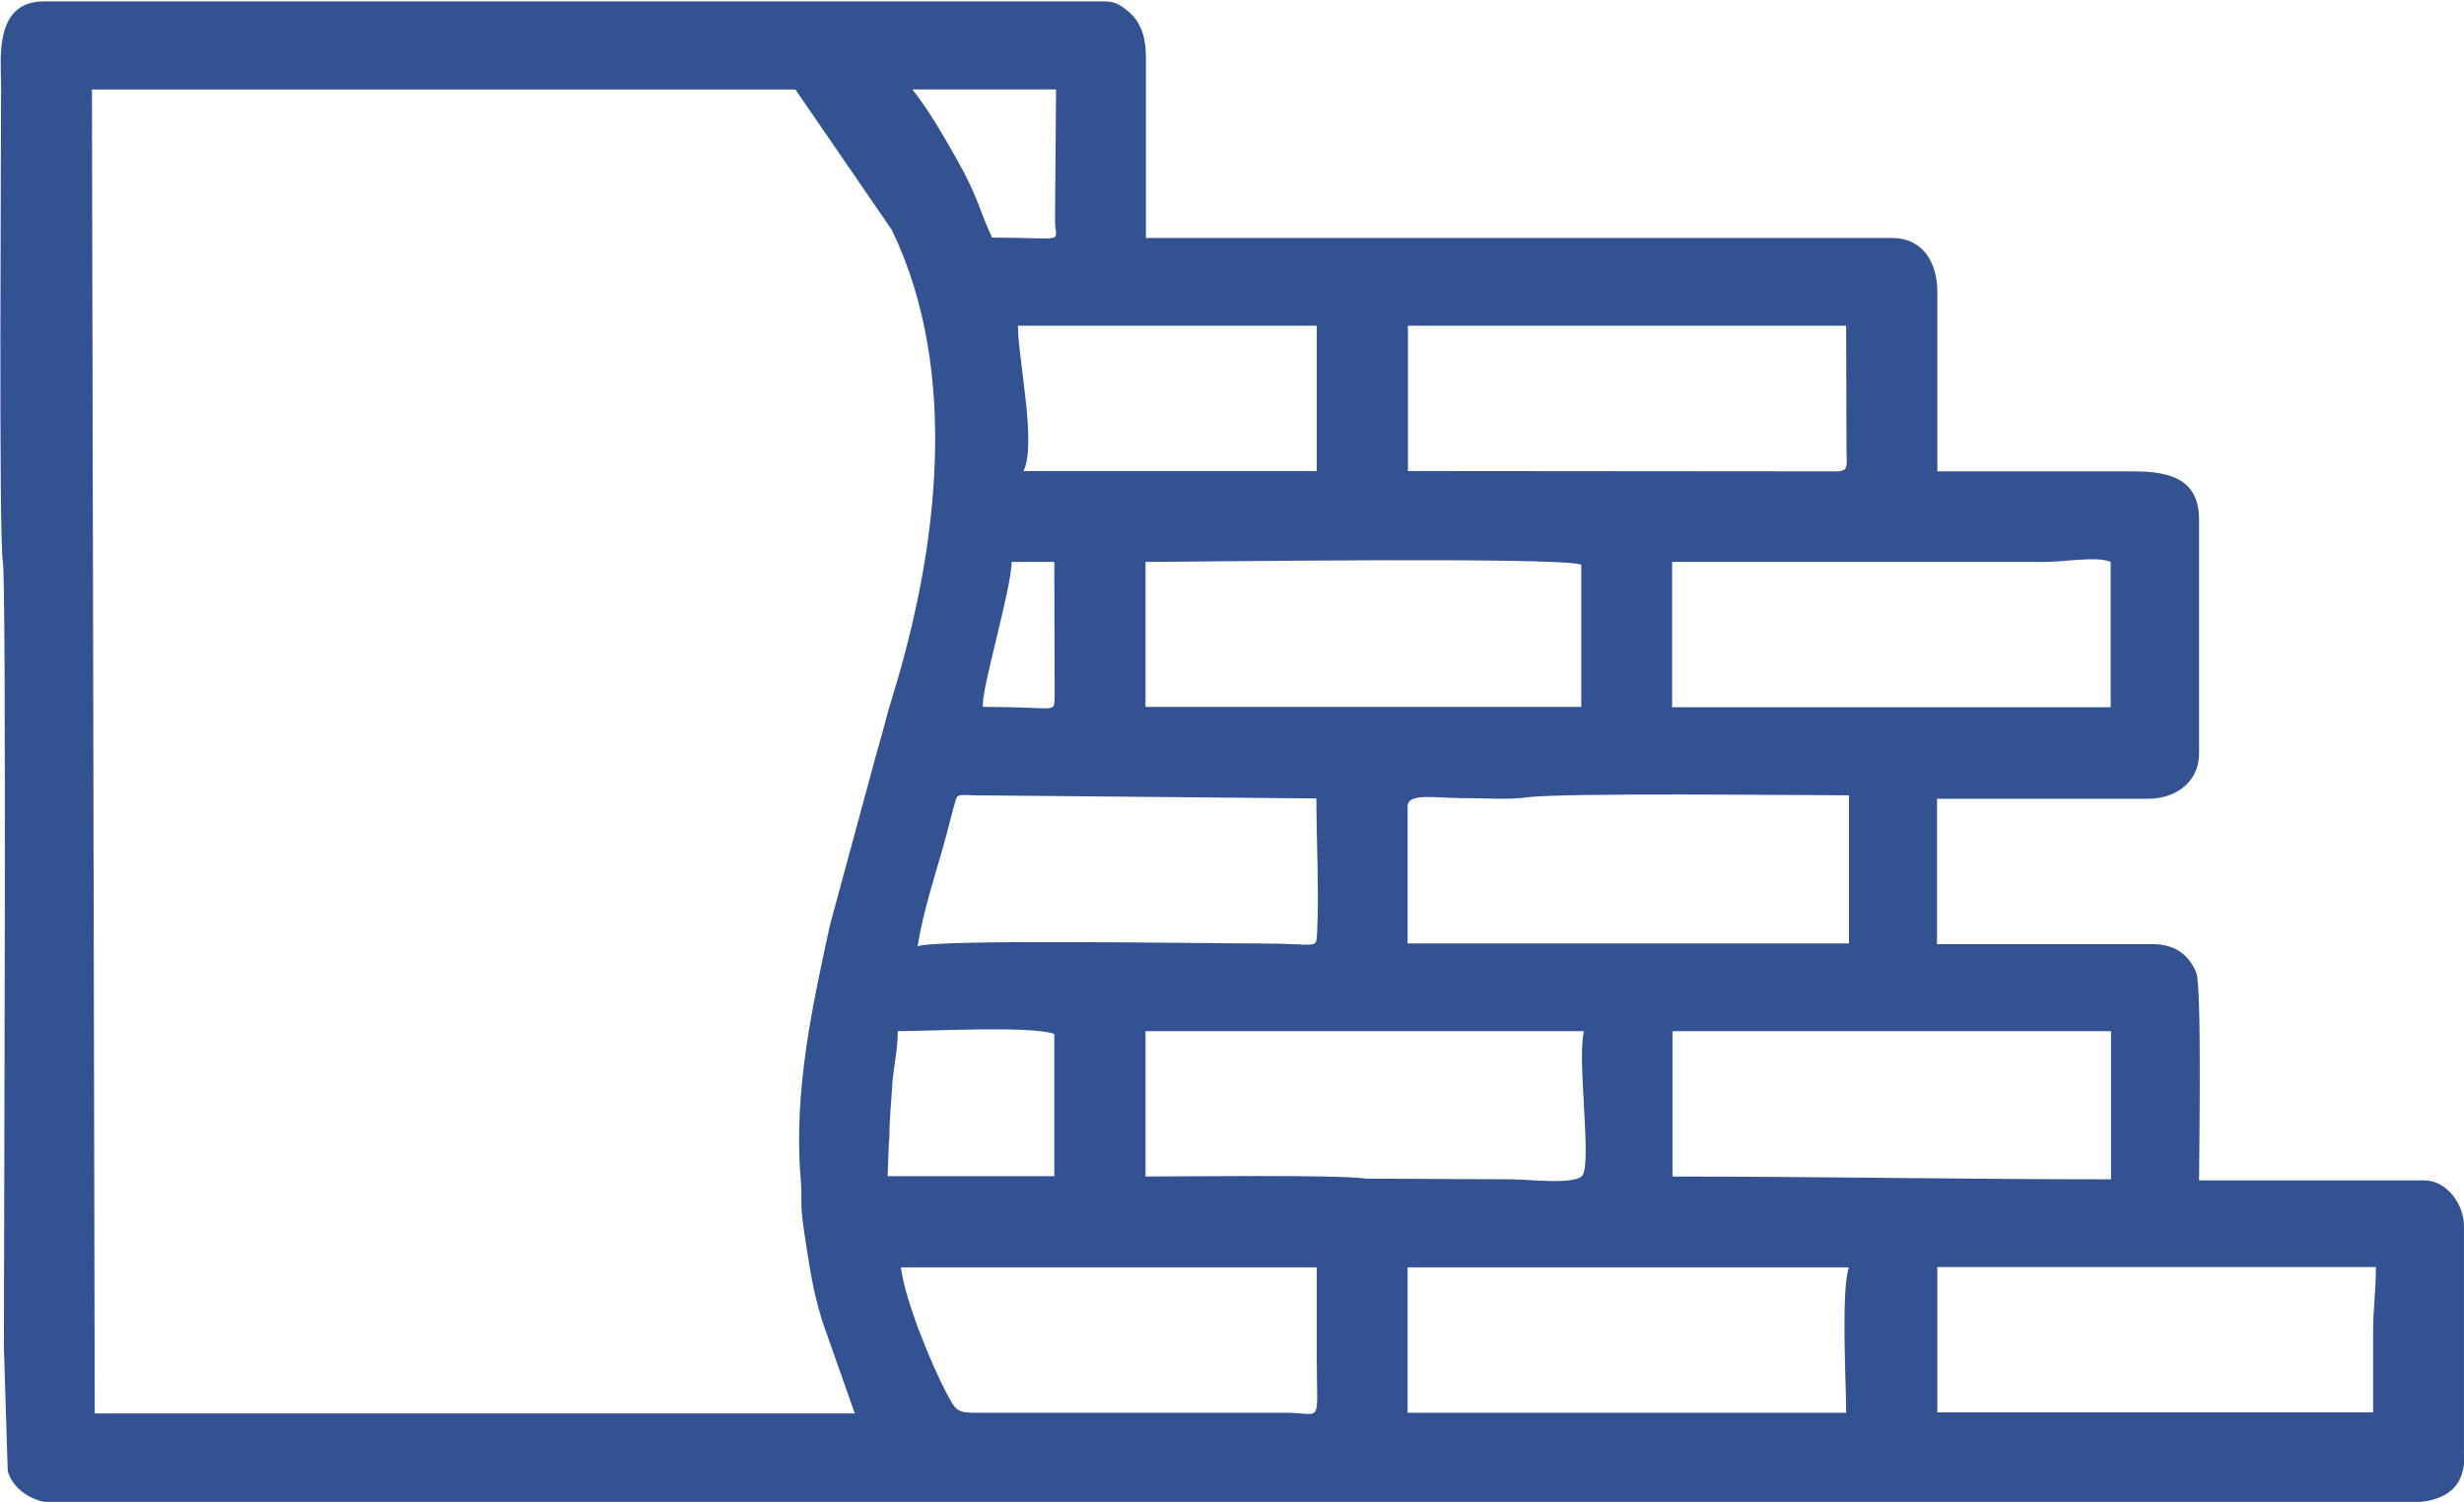
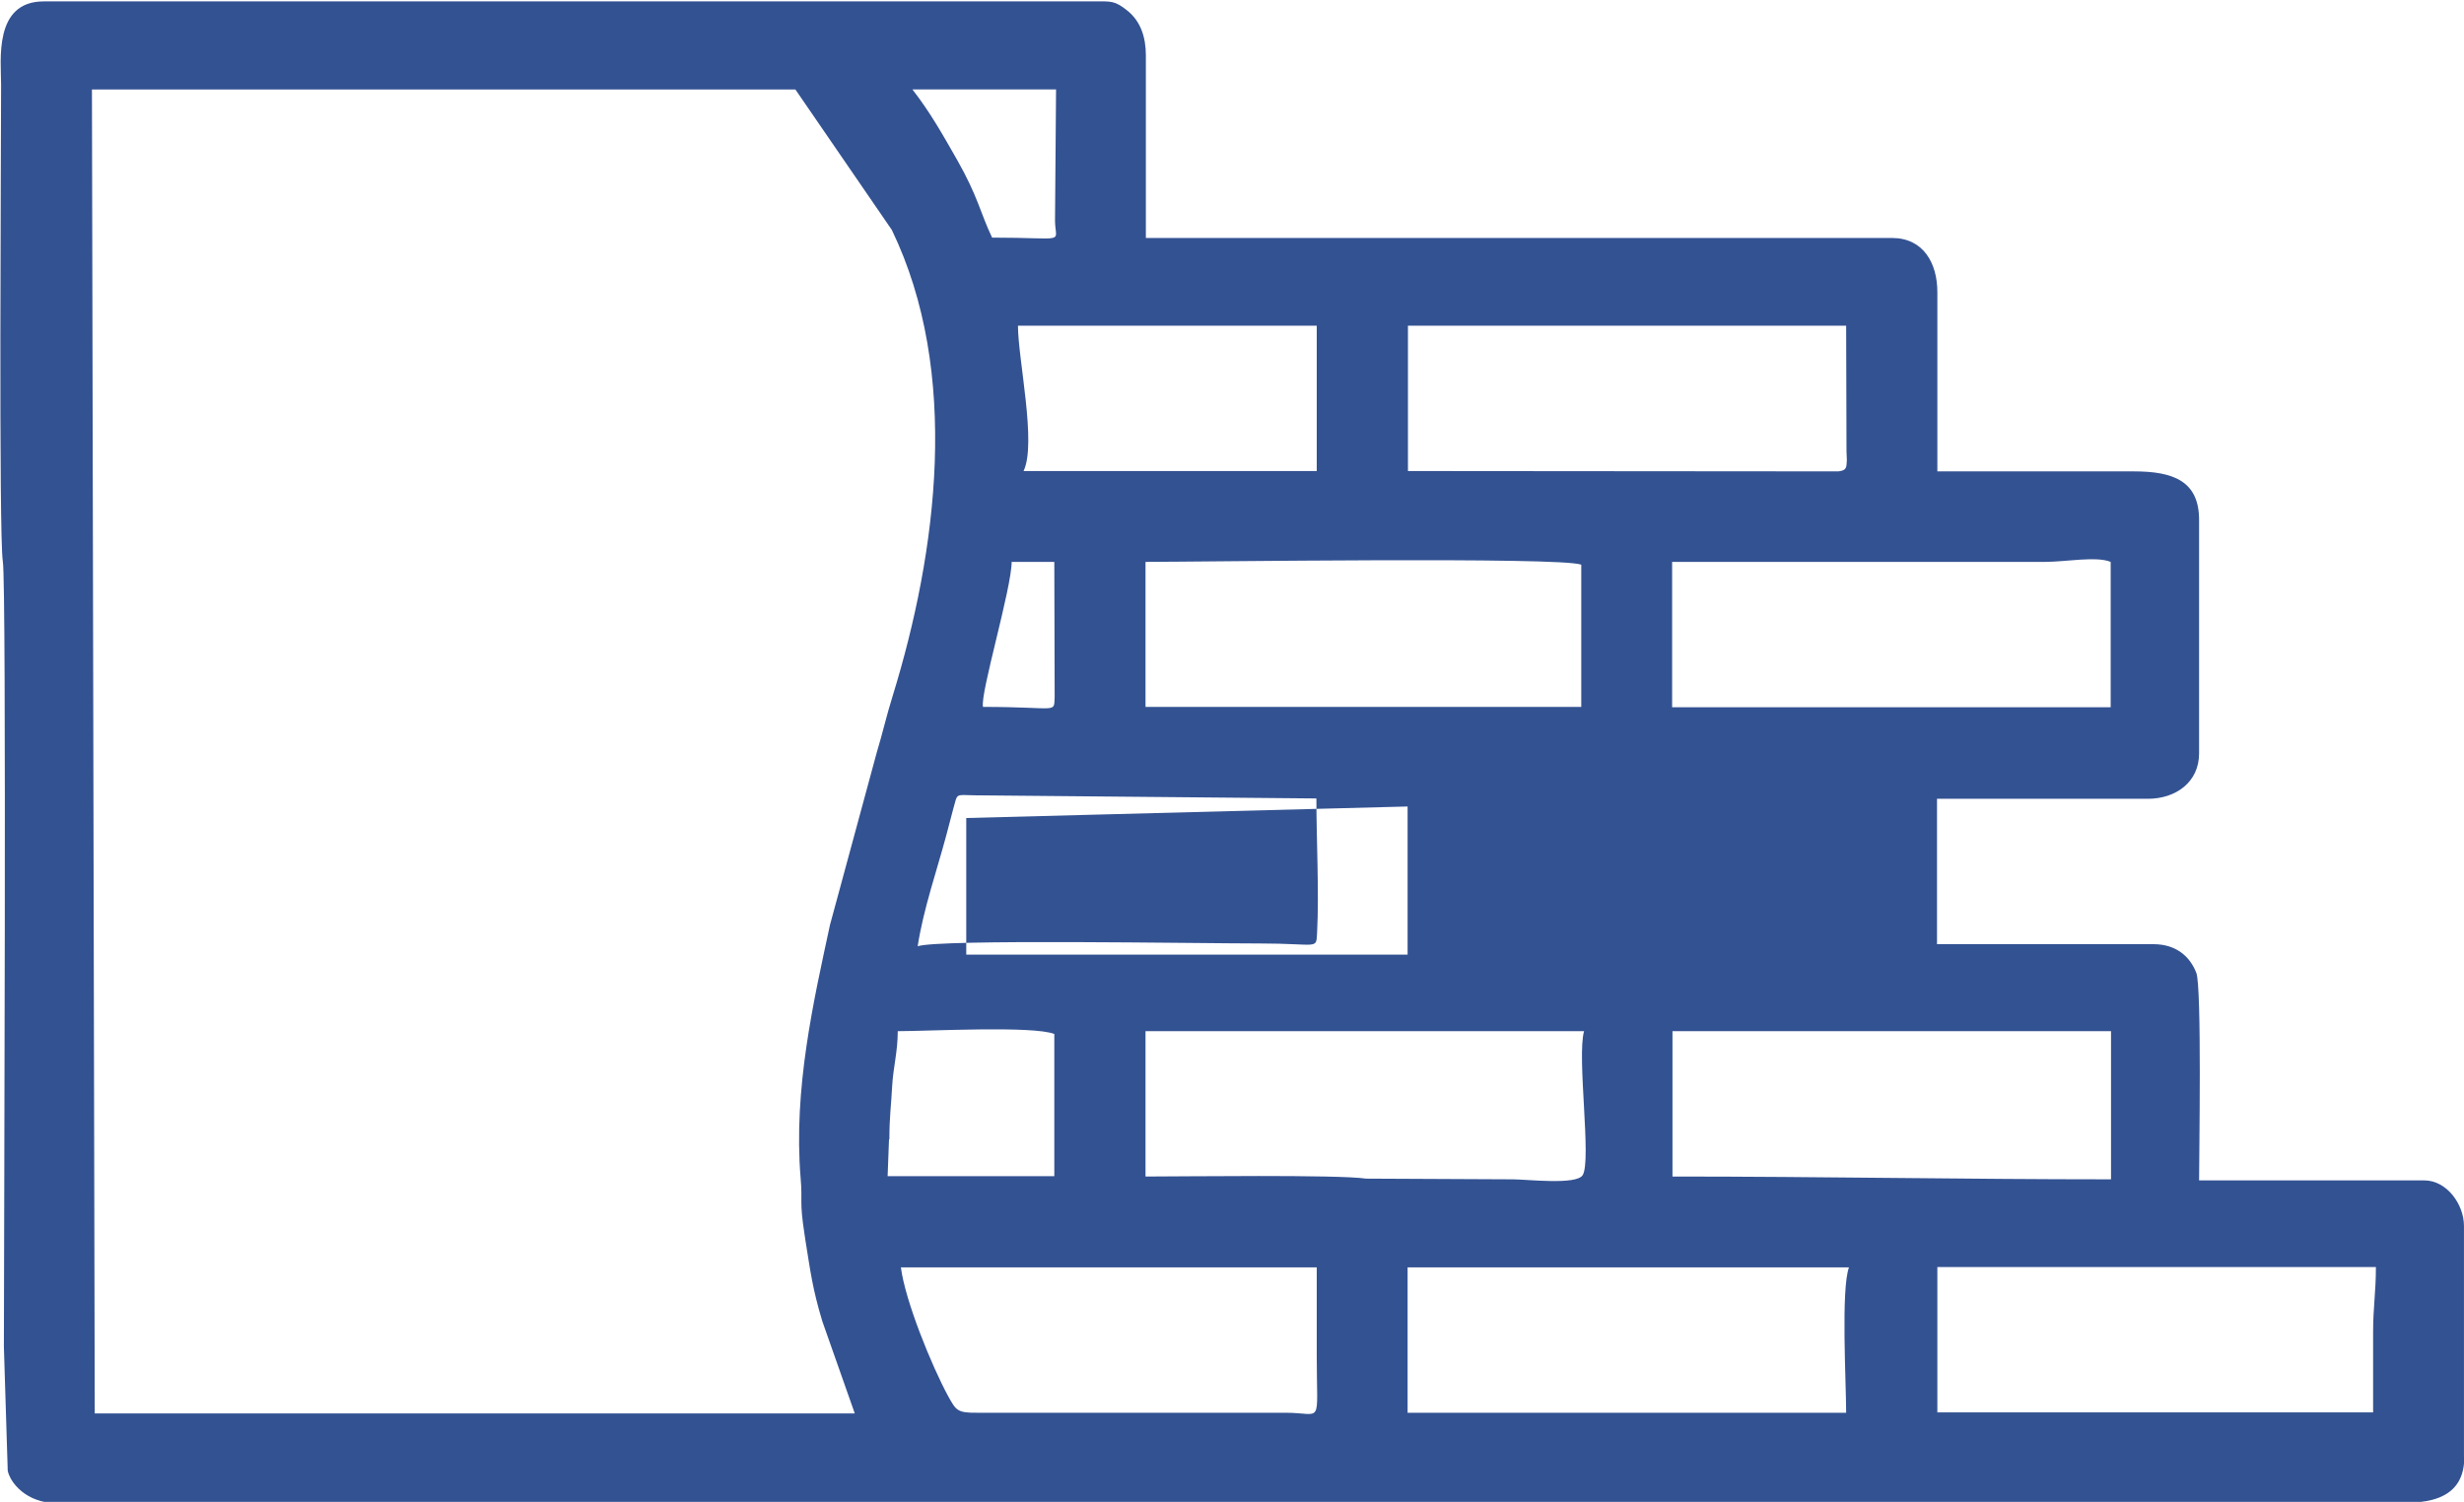
<svg xmlns="http://www.w3.org/2000/svg" xml:space="preserve" width="14.885mm" height="9.073mm" version="1.1" style="shape-rendering:geometricPrecision; text-rendering:geometricPrecision; image-rendering:optimizeQuality; fill-rule:evenodd; clip-rule:evenodd" viewBox="0 0 70.51 42.98">
  <defs>
    <style type="text/css"> .fil0 {fill:#335292} </style>
  </defs>
  <g id="Слой_x0020_1">
-     <path class="fil0" d="M40.28 36.27l12.63 0c-0.23,0.64 -0.08,3.28 -0.08,4.16l0.16 0 -12.55 0 -0.16 0 0 -4.16zm27.63 1.87l0 2.28 -0.08 0 -12.39 0 0 -4.16 12.55 0c0,0.73 -0.08,1.14 -0.08,1.87zm-42.13 -1.87l11.9 0c0,0.85 0,1.69 0,2.54 0,2.04 0.19,1.62 -0.89,1.62l-8.8 0c-0.6,0.01 -0.63,-0.07 -0.85,-0.46 -0.48,-0.88 -1.24,-2.75 -1.36,-3.7zm22.08 -6.76l12.63 0 -0.08 0 0 4.24c-4.27,0 -8.28,-0.08 -12.55,-0.08l0 -4.16zm-15.08 0l12.55 0c-0.21,0.74 0.22,3.7 -0.04,4.12 -0.18,0.29 -1.59,0.12 -2,0.12l-4.2 -0.02c-0.78,-0.12 -5.32,-0.06 -6.31,-0.06l0 -4.16zm-7.33 3.1c0,-0.64 0.05,-0.95 0.08,-1.53 0.03,-0.54 0.16,-0.98 0.16,-1.57 0.88,0 3.87,-0.16 4.48,0.08l0 4.07 -4.77 0 0.04 -1.06zm14.83 -9.53c0,-0.4 0.77,-0.24 1.56,-0.24 0.54,0 1.35,0.05 1.85,-0.02 0.99,-0.14 7.81,-0.06 9.22,-0.06l0 4.24 -12.63 0 0 -3.91zm-2.61 -0.24c0,1.22 0.08,2.67 0.02,3.85 -0.03,0.5 0.05,0.31 -1.63,0.31 -1.78,0 -9.21,-0.13 -9.8,0.08 0.16,-1.05 0.55,-2.17 0.82,-3.18 0.07,-0.27 0.12,-0.46 0.2,-0.76 0.13,-0.45 0.04,-0.39 0.61,-0.38l9.78 0.09zm10.19 -6.76l10.67 0c0.57,0 1.46,-0.17 1.87,-0l0 4.16 -0.08 0 -12.47 0 0 -4.16zm-15.08 0c1.57,0 11.88,-0.15 12.47,0.08l0 4.07 -0.08 0 -12.47 0 0.08 0 0 -4.16zm-3.83 0l1.22 0 0.01 3.86c-0.03,0.49 0.14,0.29 -2.05,0.29 -0.09,-0.37 0.82,-3.39 0.82,-4.16zm-4.48 24.37l-21.76 0 -0.08 -37.89c6.71,0 13.42,0 20.13,0l2.76 4.02c1.97,4.08 1.3,9.2 0.02,13.35 -0.17,0.54 -0.28,1.04 -0.45,1.6l-1.34 4.94c-0.47,2.18 -1.05,4.7 -0.84,7.24 0.06,0.69 -0.04,0.63 0.11,1.6 0,0.03 0.01,0.04 0.01,0.07 0,0.02 0.01,0.04 0.01,0.07 0.16,1 0.21,1.42 0.49,2.36l0.93 2.64zm15.81 -31.13l12.55 0 0.01 3.59c0,0.03 0.01,0.26 0.01,0.26 -0.01,0.22 -0.01,0.29 -0.24,0.32l-12.32 -0.01 0 -4.16zm-11.16 0l8.56 0 0 4.16 -8.39 0c0.38,-0.79 -0.16,-3.2 -0.16,-4.16zm-3.02 -6.76l4.12 0 -0.03 3.76c0.01,0.67 0.38,0.48 -1.8,0.48 -0.34,-0.71 -0.4,-1.17 -1.01,-2.24 -0.4,-0.7 -0.75,-1.33 -1.27,-2zm44.41 39.12l0 -6.6c0,-0.6 -0.48,-1.3 -1.14,-1.3l-6.44 0c0,-0.68 0.08,-5.55 -0.08,-5.94 -0.17,-0.44 -0.55,-0.82 -1.23,-0.82l-6.19 0 0 -4.16 6.03 0c0.81,0 1.47,-0.48 1.47,-1.3l0 -6.68c0,-1.13 -0.76,-1.39 -1.87,-1.39l-5.62 0 0 -5.13c0,-0.83 -0.4,-1.55 -1.3,-1.55l-21.35 0 0 -5.22c0,-0.53 -0.15,-0.97 -0.51,-1.27 -0.38,-0.31 -0.48,-0.28 -0.96,-0.28l-30.07 0c-1.44,0 -1.22,1.69 -1.22,2.38 0,1.8 -0.07,12.93 0.05,13.65 0.11,0.64 0.03,19.8 0.03,22.47l0.11 3.55c0.07,0.31 0.34,0.58 0.59,0.72 0.59,0.34 1.31,0.19 2.08,0.19l65.27 0c0.75,0 2.36,0.21 2.36,-1.3z" />
+     <path class="fil0" d="M40.28 36.27l12.63 0c-0.23,0.64 -0.08,3.28 -0.08,4.16l0.16 0 -12.55 0 -0.16 0 0 -4.16zm27.63 1.87l0 2.28 -0.08 0 -12.39 0 0 -4.16 12.55 0c0,0.73 -0.08,1.14 -0.08,1.87zm-42.13 -1.87l11.9 0c0,0.85 0,1.69 0,2.54 0,2.04 0.19,1.62 -0.89,1.62l-8.8 0c-0.6,0.01 -0.63,-0.07 -0.85,-0.46 -0.48,-0.88 -1.24,-2.75 -1.36,-3.7zm22.08 -6.76l12.63 0 -0.08 0 0 4.24c-4.27,0 -8.28,-0.08 -12.55,-0.08l0 -4.16zm-15.08 0l12.55 0c-0.21,0.74 0.22,3.7 -0.04,4.12 -0.18,0.29 -1.59,0.12 -2,0.12l-4.2 -0.02c-0.78,-0.12 -5.32,-0.06 -6.31,-0.06l0 -4.16zm-7.33 3.1c0,-0.64 0.05,-0.95 0.08,-1.53 0.03,-0.54 0.16,-0.98 0.16,-1.57 0.88,0 3.87,-0.16 4.48,0.08l0 4.07 -4.77 0 0.04 -1.06zm14.83 -9.53l0 4.24 -12.63 0 0 -3.91zm-2.61 -0.24c0,1.22 0.08,2.67 0.02,3.85 -0.03,0.5 0.05,0.31 -1.63,0.31 -1.78,0 -9.21,-0.13 -9.8,0.08 0.16,-1.05 0.55,-2.17 0.82,-3.18 0.07,-0.27 0.12,-0.46 0.2,-0.76 0.13,-0.45 0.04,-0.39 0.61,-0.38l9.78 0.09zm10.19 -6.76l10.67 0c0.57,0 1.46,-0.17 1.87,-0l0 4.16 -0.08 0 -12.47 0 0 -4.16zm-15.08 0c1.57,0 11.88,-0.15 12.47,0.08l0 4.07 -0.08 0 -12.47 0 0.08 0 0 -4.16zm-3.83 0l1.22 0 0.01 3.86c-0.03,0.49 0.14,0.29 -2.05,0.29 -0.09,-0.37 0.82,-3.39 0.82,-4.16zm-4.48 24.37l-21.76 0 -0.08 -37.89c6.71,0 13.42,0 20.13,0l2.76 4.02c1.97,4.08 1.3,9.2 0.02,13.35 -0.17,0.54 -0.28,1.04 -0.45,1.6l-1.34 4.94c-0.47,2.18 -1.05,4.7 -0.84,7.24 0.06,0.69 -0.04,0.63 0.11,1.6 0,0.03 0.01,0.04 0.01,0.07 0,0.02 0.01,0.04 0.01,0.07 0.16,1 0.21,1.42 0.49,2.36l0.93 2.64zm15.81 -31.13l12.55 0 0.01 3.59c0,0.03 0.01,0.26 0.01,0.26 -0.01,0.22 -0.01,0.29 -0.24,0.32l-12.32 -0.01 0 -4.16zm-11.16 0l8.56 0 0 4.16 -8.39 0c0.38,-0.79 -0.16,-3.2 -0.16,-4.16zm-3.02 -6.76l4.12 0 -0.03 3.76c0.01,0.67 0.38,0.48 -1.8,0.48 -0.34,-0.71 -0.4,-1.17 -1.01,-2.24 -0.4,-0.7 -0.75,-1.33 -1.27,-2zm44.41 39.12l0 -6.6c0,-0.6 -0.48,-1.3 -1.14,-1.3l-6.44 0c0,-0.68 0.08,-5.55 -0.08,-5.94 -0.17,-0.44 -0.55,-0.82 -1.23,-0.82l-6.19 0 0 -4.16 6.03 0c0.81,0 1.47,-0.48 1.47,-1.3l0 -6.68c0,-1.13 -0.76,-1.39 -1.87,-1.39l-5.62 0 0 -5.13c0,-0.83 -0.4,-1.55 -1.3,-1.55l-21.35 0 0 -5.22c0,-0.53 -0.15,-0.97 -0.51,-1.27 -0.38,-0.31 -0.48,-0.28 -0.96,-0.28l-30.07 0c-1.44,0 -1.22,1.69 -1.22,2.38 0,1.8 -0.07,12.93 0.05,13.65 0.11,0.64 0.03,19.8 0.03,22.47l0.11 3.55c0.07,0.31 0.34,0.58 0.59,0.72 0.59,0.34 1.31,0.19 2.08,0.19l65.27 0c0.75,0 2.36,0.21 2.36,-1.3z" />
  </g>
</svg>